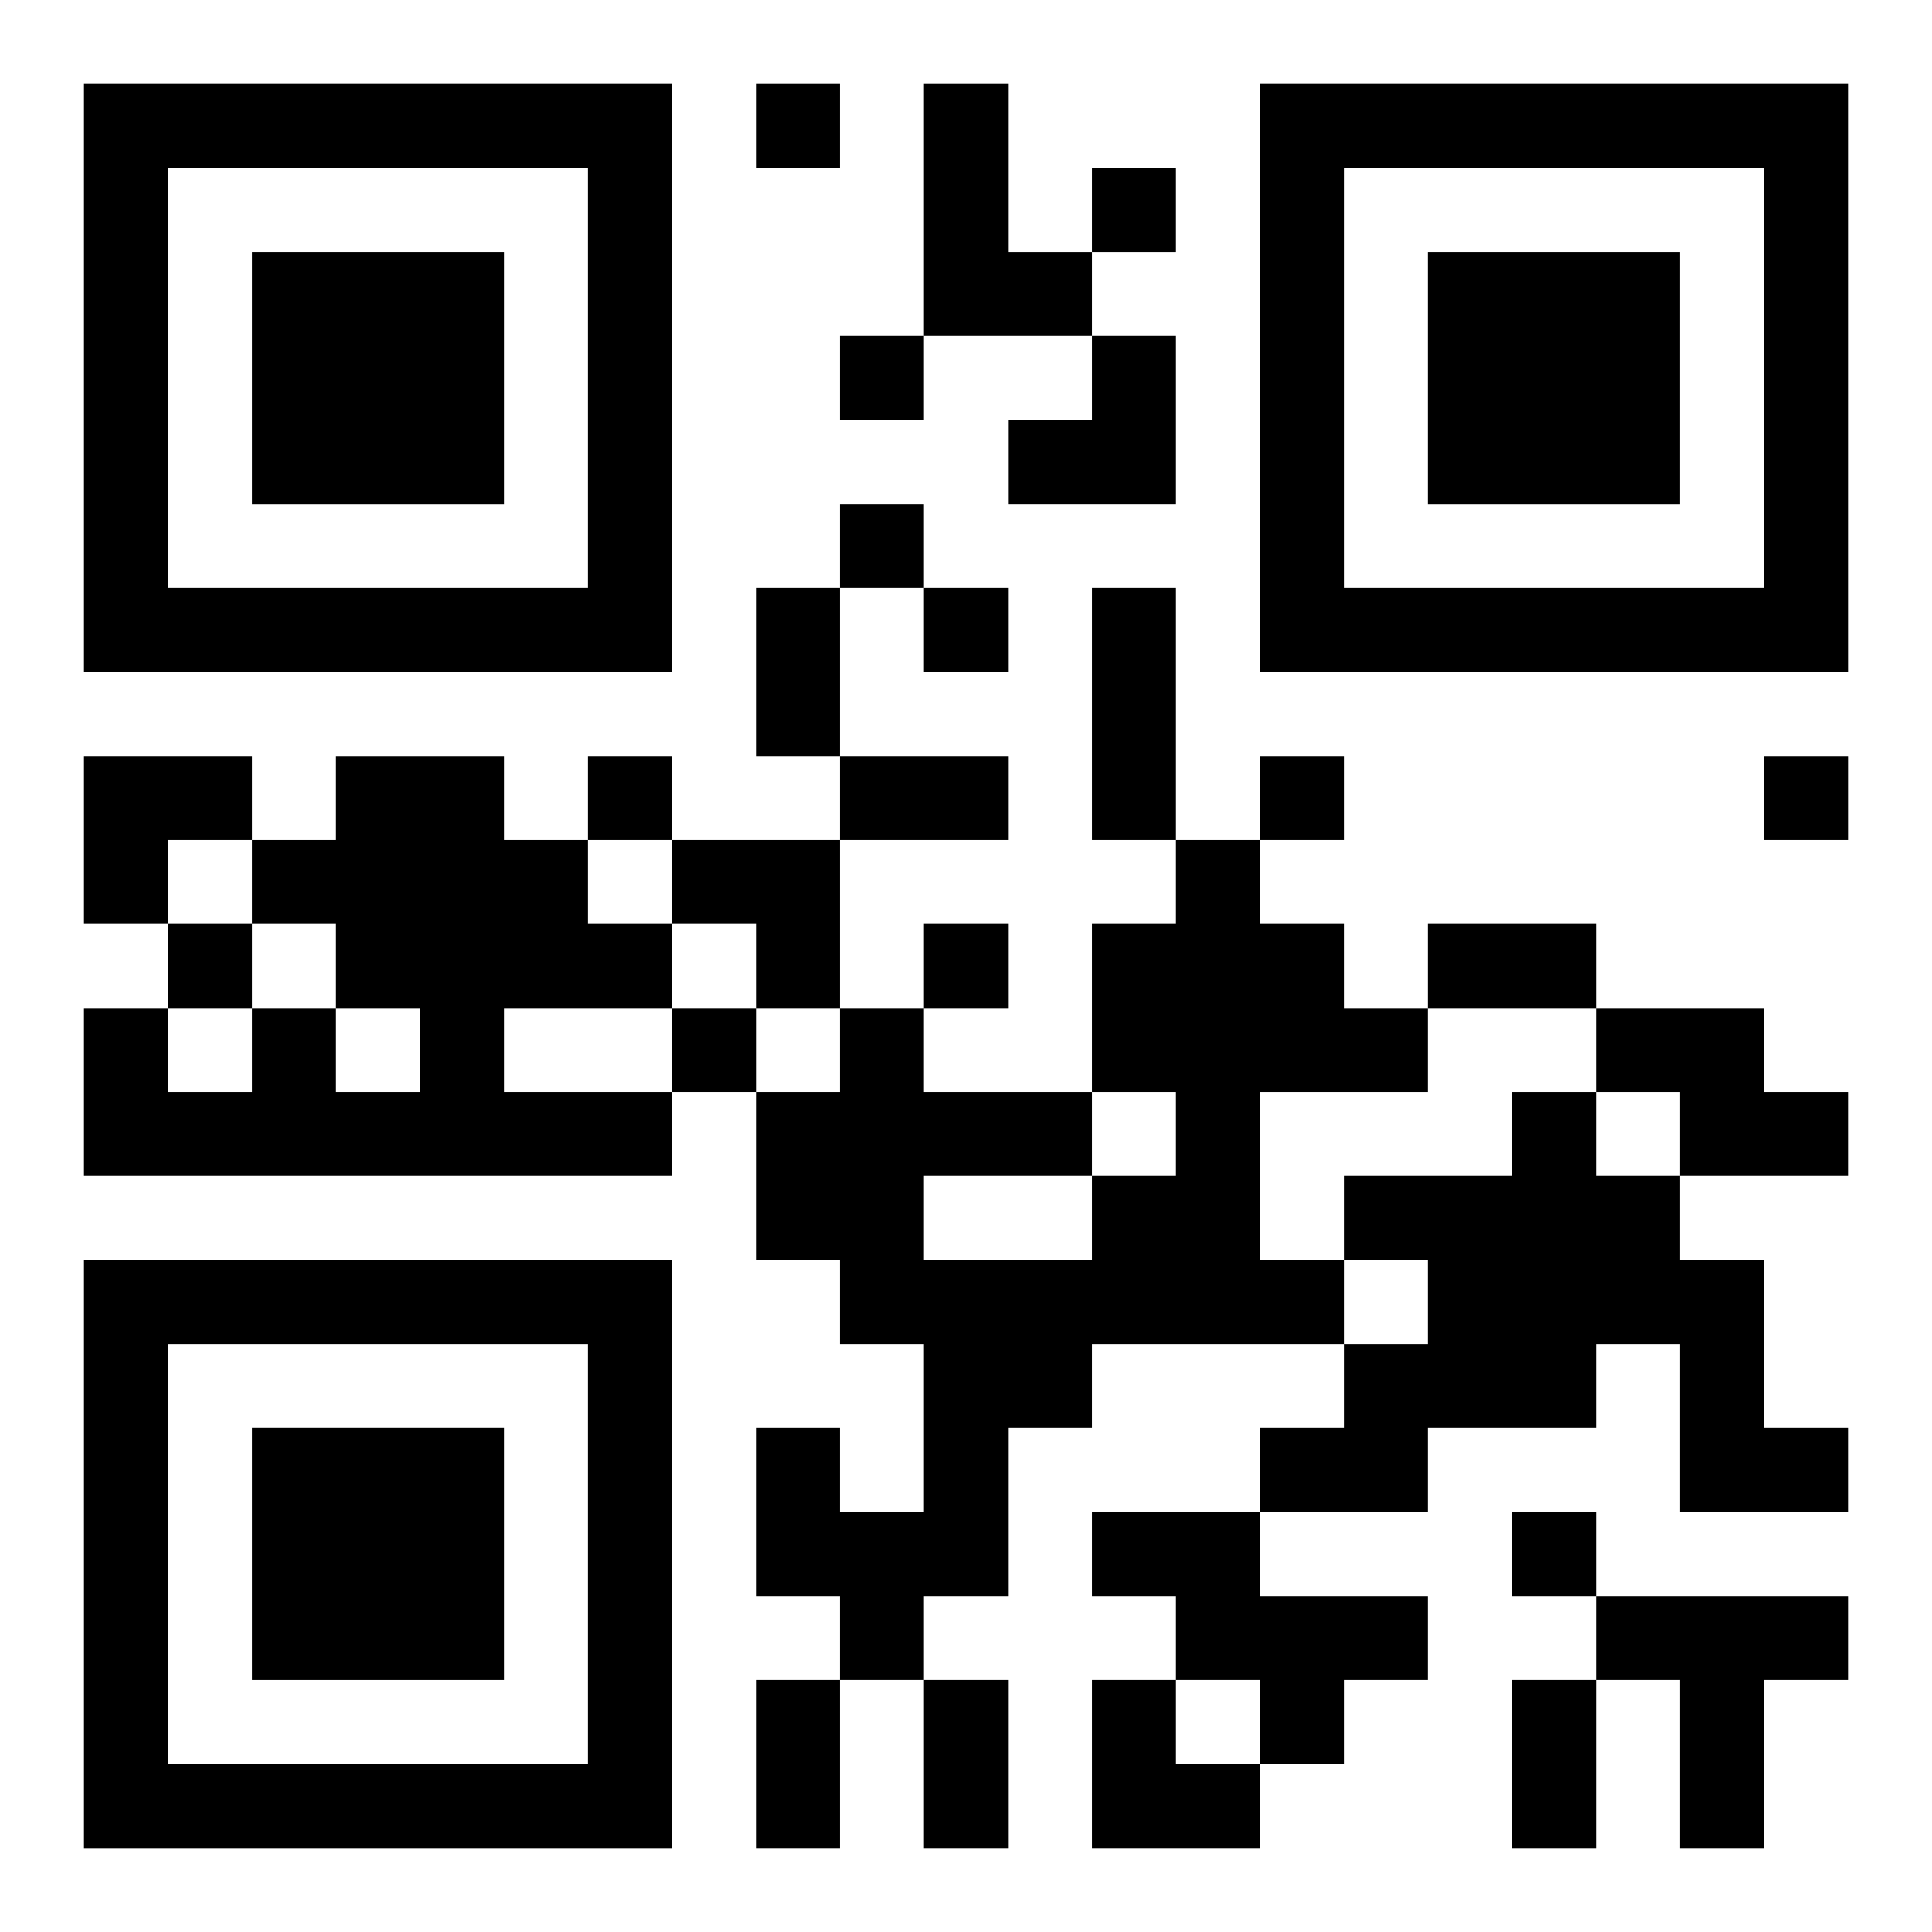
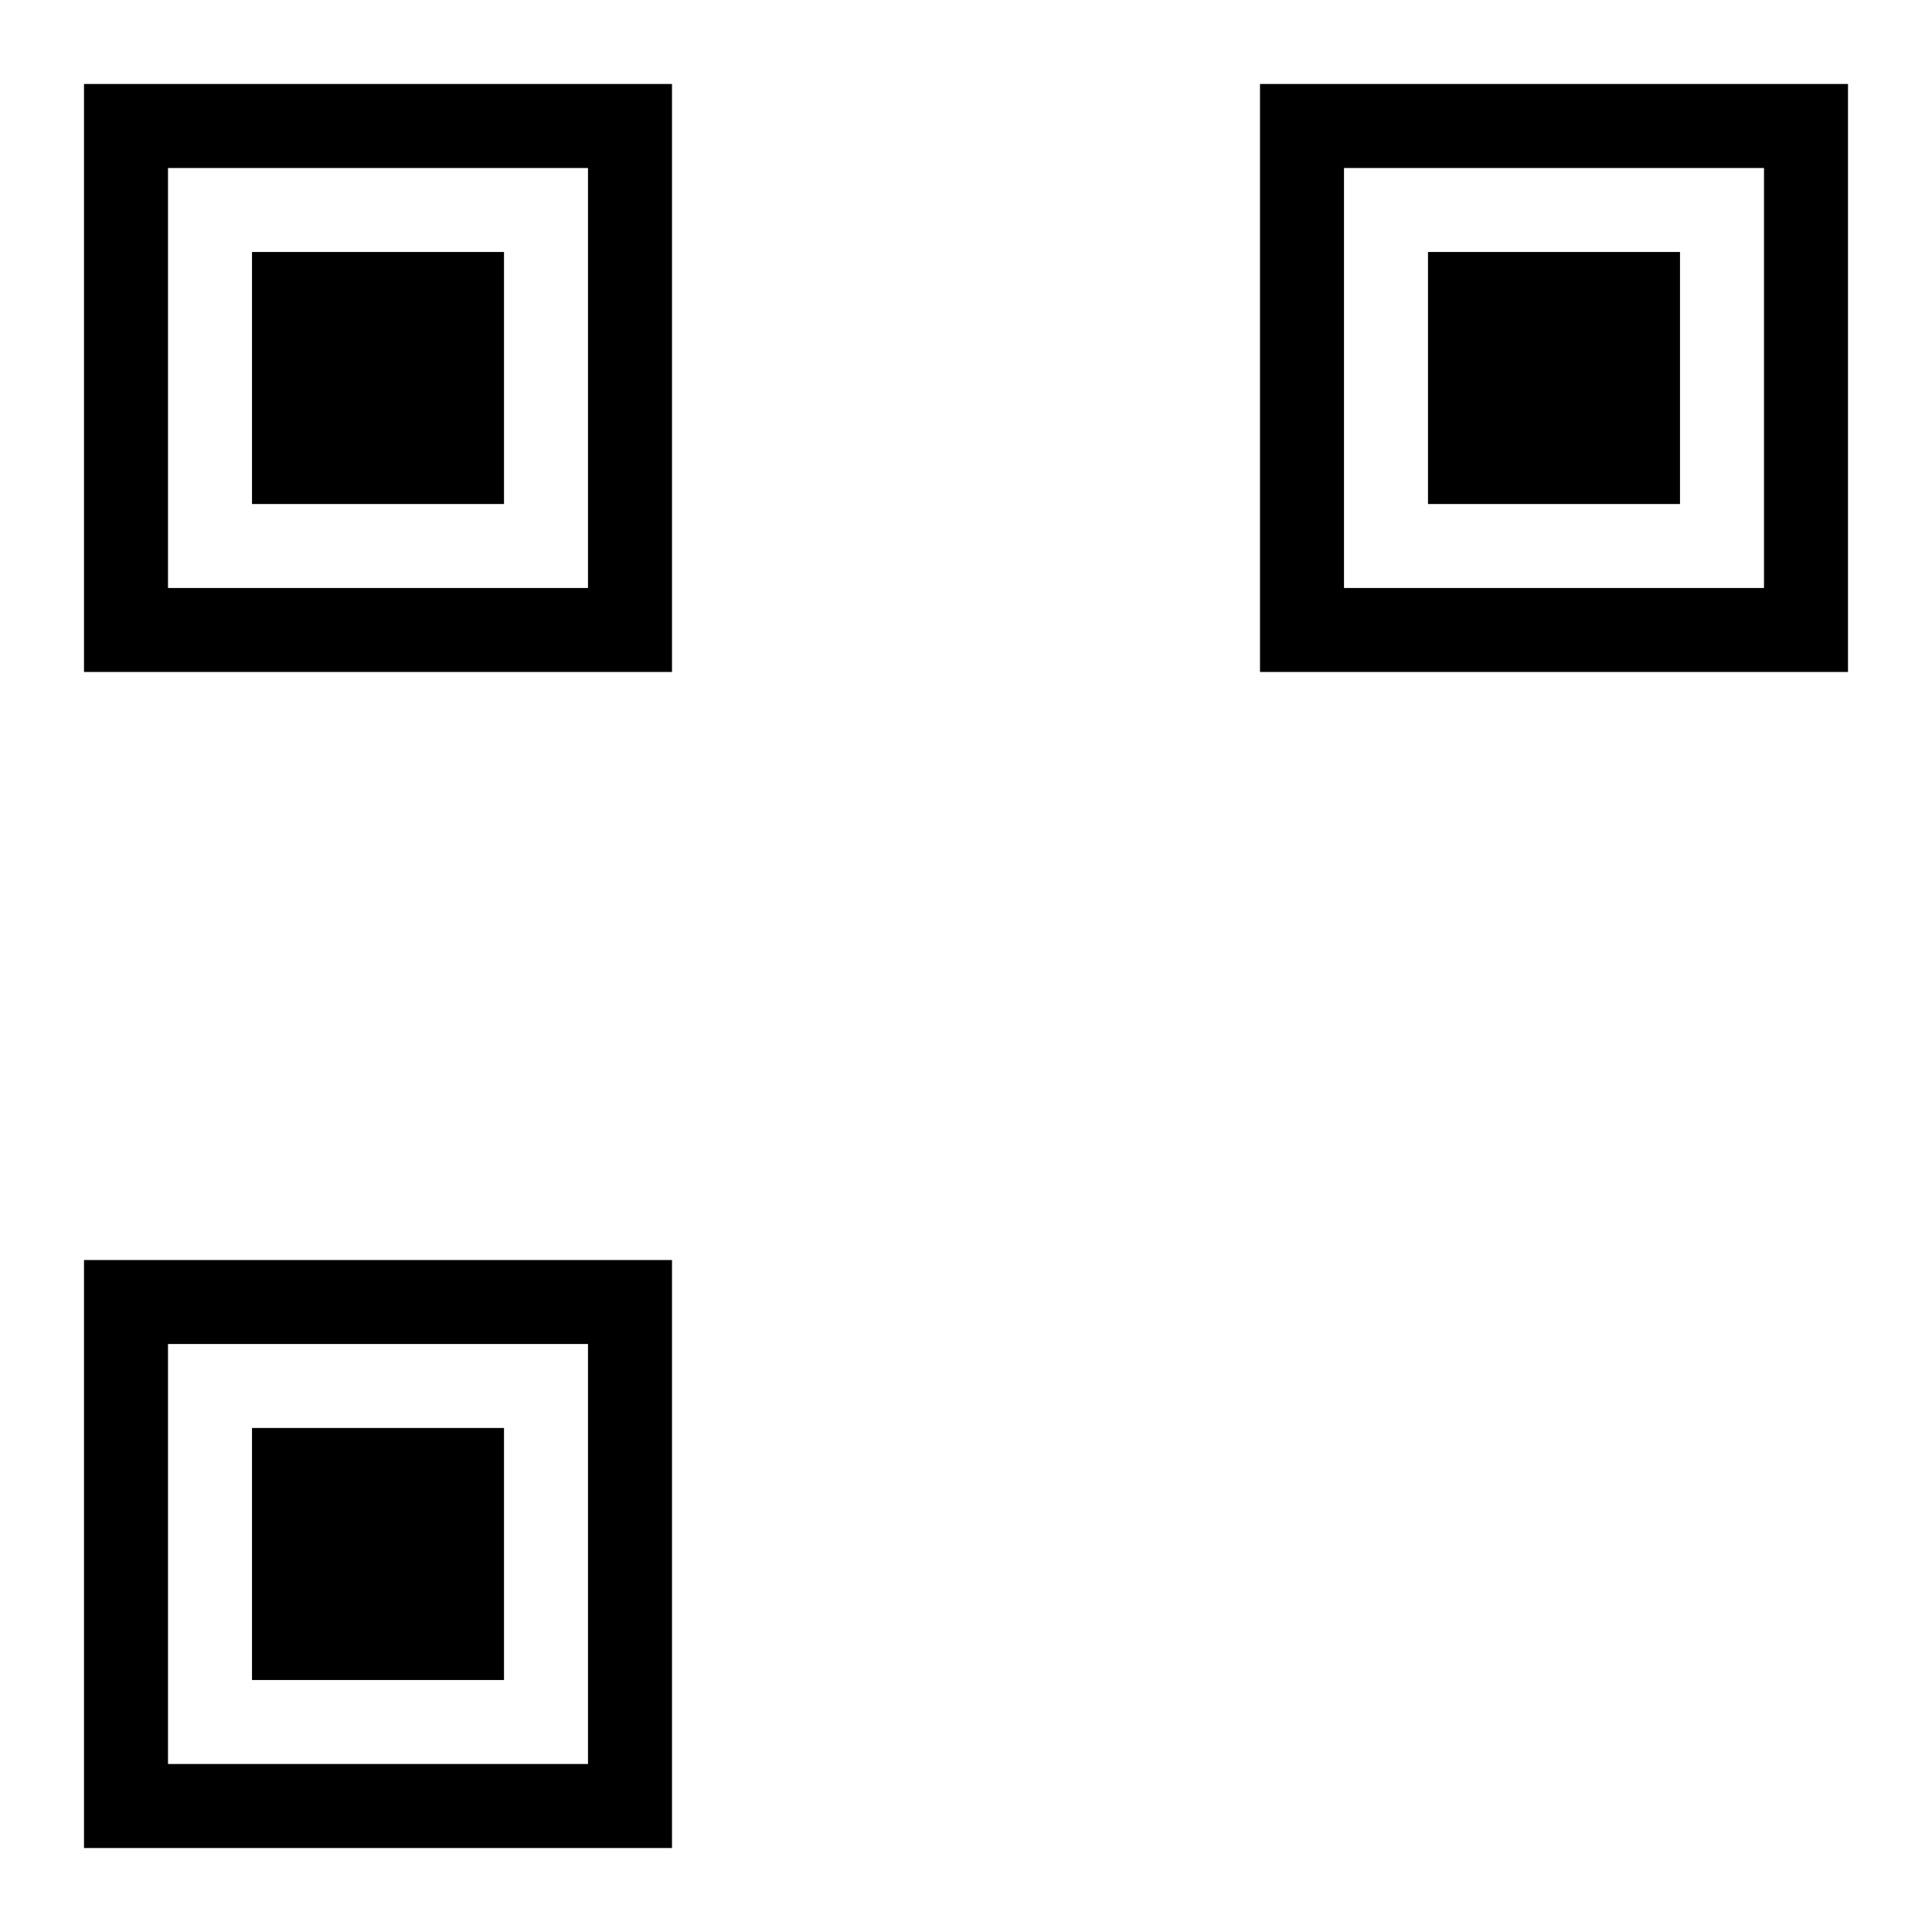
<svg xmlns="http://www.w3.org/2000/svg" xmlns:xlink="http://www.w3.org/1999/xlink" width="250" height="250" baseProfile="full" version="1.1" viewBox="-1 -1 23 23">
  <symbol id="a">
    <path d="m0 7v7h7v-7h-7zm1 1h5v5h-5v-5zm1 1v3h3v-3h-3z" />
  </symbol>
  <use y="-7" xlink:href="#a" />
  <use y="7" xlink:href="#a" />
  <use x="14" y="-7" xlink:href="#a" />
-   <path d="m10 0h1v2h1v1h-2v-3m-7 8h2v1h1v1h1v1h-2v1h2v1h-7v-2h1v1h1v-1h1v1h1v-1h-1v-1h-1v-1h1v-1m10 1h1v1h1v1h1v1h-2v2h1v1h-3v1h-1v2h-1v1h-1v-1h-1v-2h1v1h1v-2h-1v-1h-1v-2h1v-1h1v1h2v1h1v-1h-1v-2h1v-1m-3 4v1h2v-1h-2m8-2h2v1h1v1h-2v-1h-1v-1m-1 1h1v1h1v1h1v2h1v1h-2v-2h-1v1h-2v1h-2v-1h1v-1h1v-1h-1v-1h2v-1m-5 5h2v1h2v1h-1v1h-1v-1h-1v-1h-1v-1m6 1h3v1h-1v2h-1v-2h-1v-1m-10-18v1h1v-1h-1m4 1v1h1v-1h-1m-3 2v1h1v-1h-1m0 2v1h1v-1h-1m1 1v1h1v-1h-1m-4 2v1h1v-1h-1m8 0v1h1v-1h-1m6 0v1h1v-1h-1m-19 2v1h1v-1h-1m9 0v1h1v-1h-1m-3 1v1h1v-1h-1m10 6v1h1v-1h-1m-9-11h1v2h-1v-2m4 0h1v3h-1v-3m-3 2h2v1h-2v-1m7 2h2v1h-2v-1m-8 9h1v2h-1v-2m2 0h1v2h-1v-2m7 0h1v2h-1v-2m-6-16m1 0h1v2h-2v-1h1zm-12 5h2v1h-1v1h-1zm7 1h2v2h-1v-1h-1zm5 10h1v1h1v1h-2z" />
</svg>